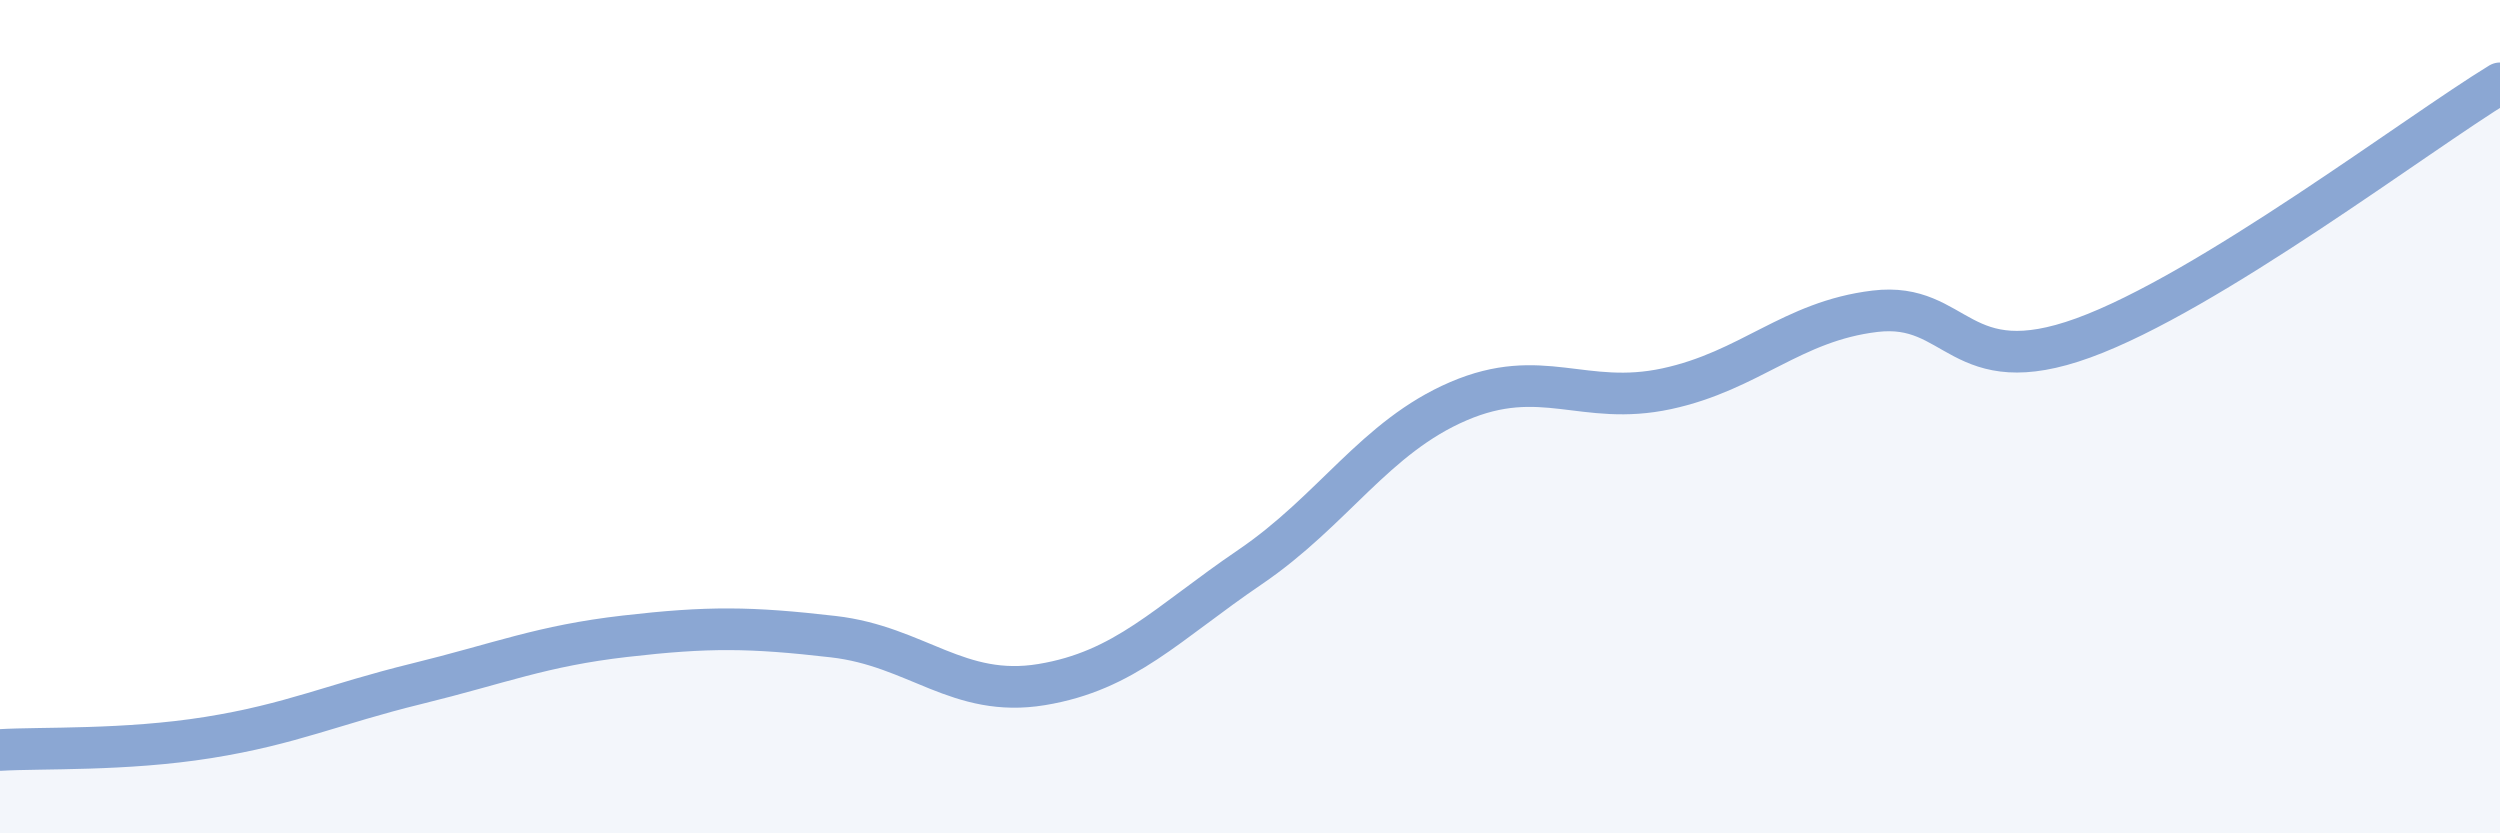
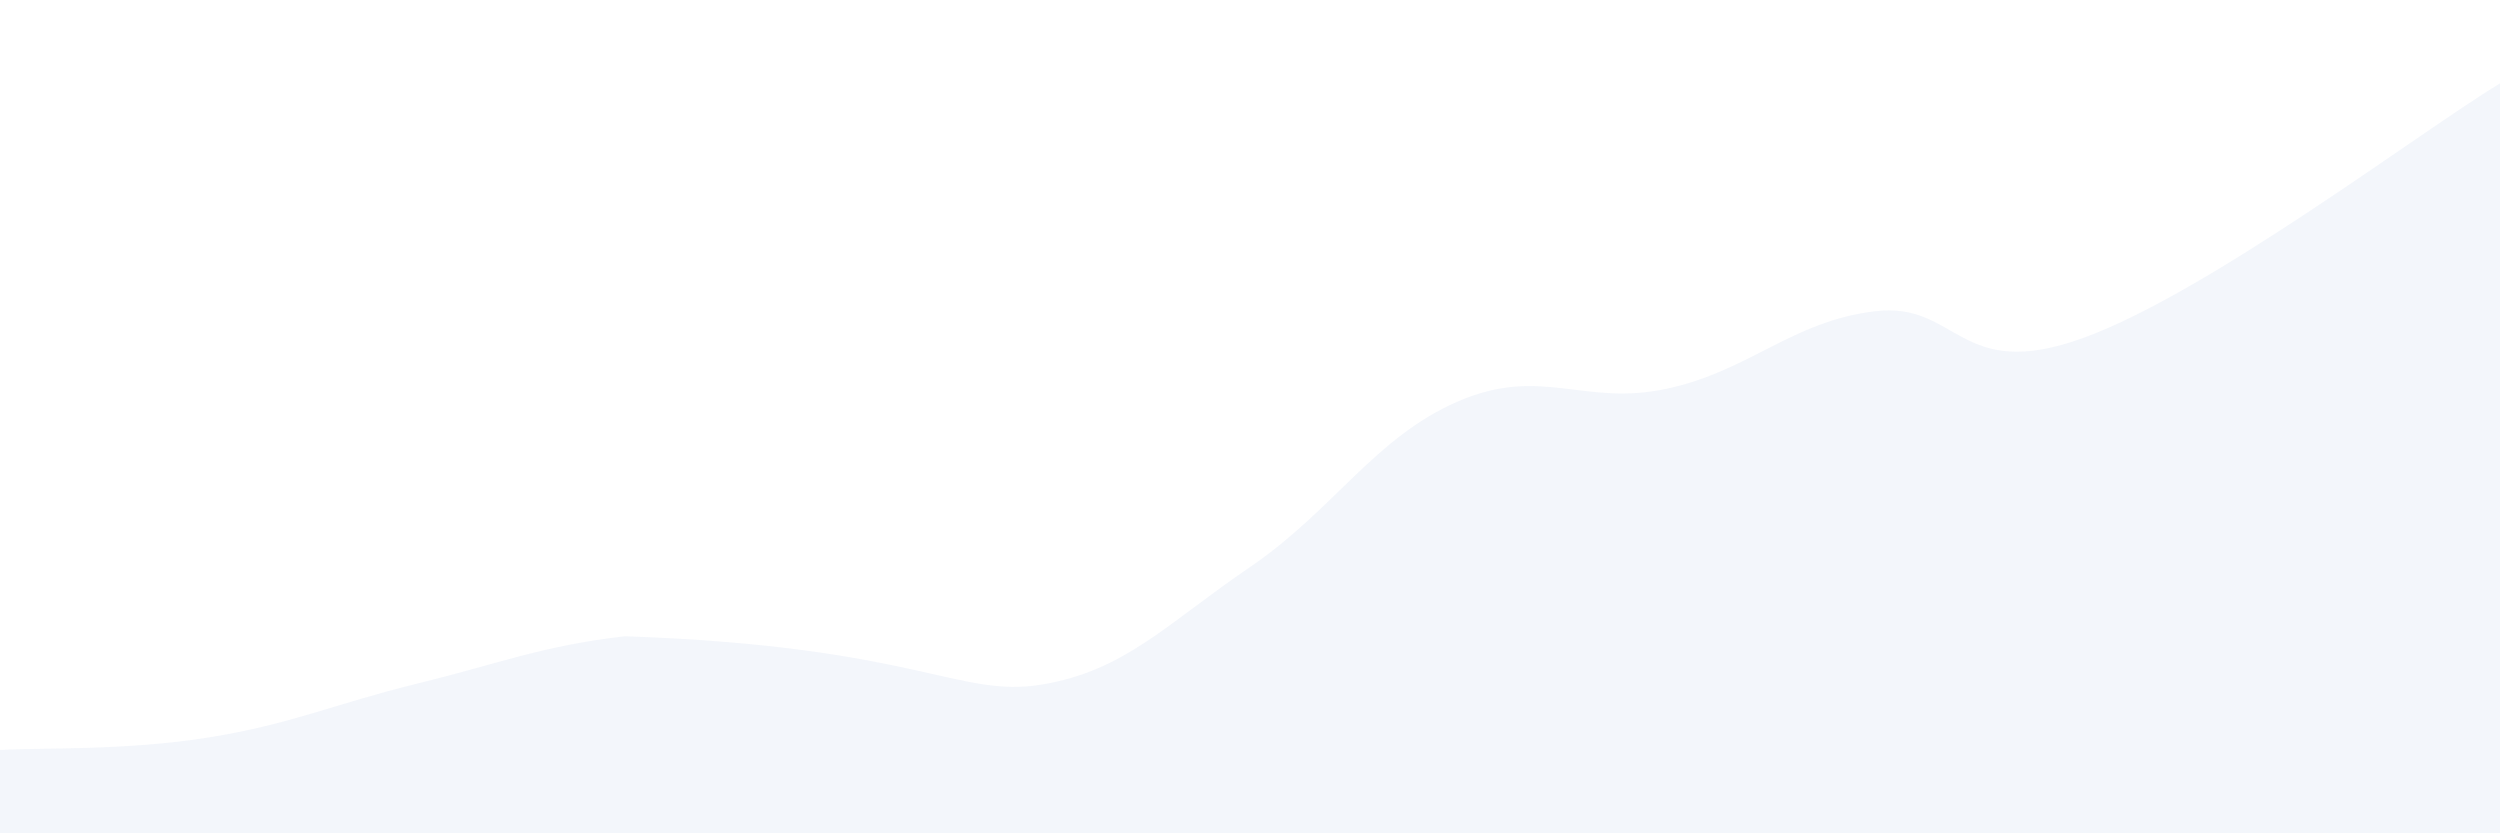
<svg xmlns="http://www.w3.org/2000/svg" width="60" height="20" viewBox="0 0 60 20">
-   <path d="M 0,18 C 1,17.94 3,18.02 5,17.7 C 7,17.38 8,16.9 10,16.41 C 12,15.92 13,15.5 15,15.27 C 17,15.04 18,15.05 20,15.28 C 22,15.51 23,16.76 25,16.43 C 27,16.1 28,14.97 30,13.61 C 32,12.25 33,10.49 35,9.63 C 37,8.77 38,9.76 40,9.33 C 42,8.9 43,7.71 45,7.47 C 47,7.23 47,9.2 50,8.11 C 53,7.02 58,3.22 60,2L60 20L0 20Z" fill="#8ba7d3" opacity="0.1" stroke-linecap="round" stroke-linejoin="round" />
-   <path d="M 0,18 C 1,17.94 3,18.02 5,17.7 C 7,17.38 8,16.9 10,16.41 C 12,15.92 13,15.5 15,15.27 C 17,15.04 18,15.05 20,15.28 C 22,15.51 23,16.76 25,16.43 C 27,16.1 28,14.97 30,13.61 C 32,12.25 33,10.49 35,9.63 C 37,8.77 38,9.76 40,9.33 C 42,8.9 43,7.71 45,7.47 C 47,7.23 47,9.2 50,8.11 C 53,7.02 58,3.22 60,2" stroke="#8ba7d3" stroke-width="1" fill="none" stroke-linecap="round" stroke-linejoin="round" />
+   <path d="M 0,18 C 1,17.94 3,18.02 5,17.7 C 7,17.38 8,16.9 10,16.41 C 12,15.92 13,15.5 15,15.27 C 22,15.51 23,16.76 25,16.43 C 27,16.1 28,14.97 30,13.61 C 32,12.25 33,10.49 35,9.63 C 37,8.77 38,9.76 40,9.33 C 42,8.9 43,7.71 45,7.47 C 47,7.23 47,9.2 50,8.11 C 53,7.02 58,3.22 60,2L60 20L0 20Z" fill="#8ba7d3" opacity="0.1" stroke-linecap="round" stroke-linejoin="round" />
</svg>